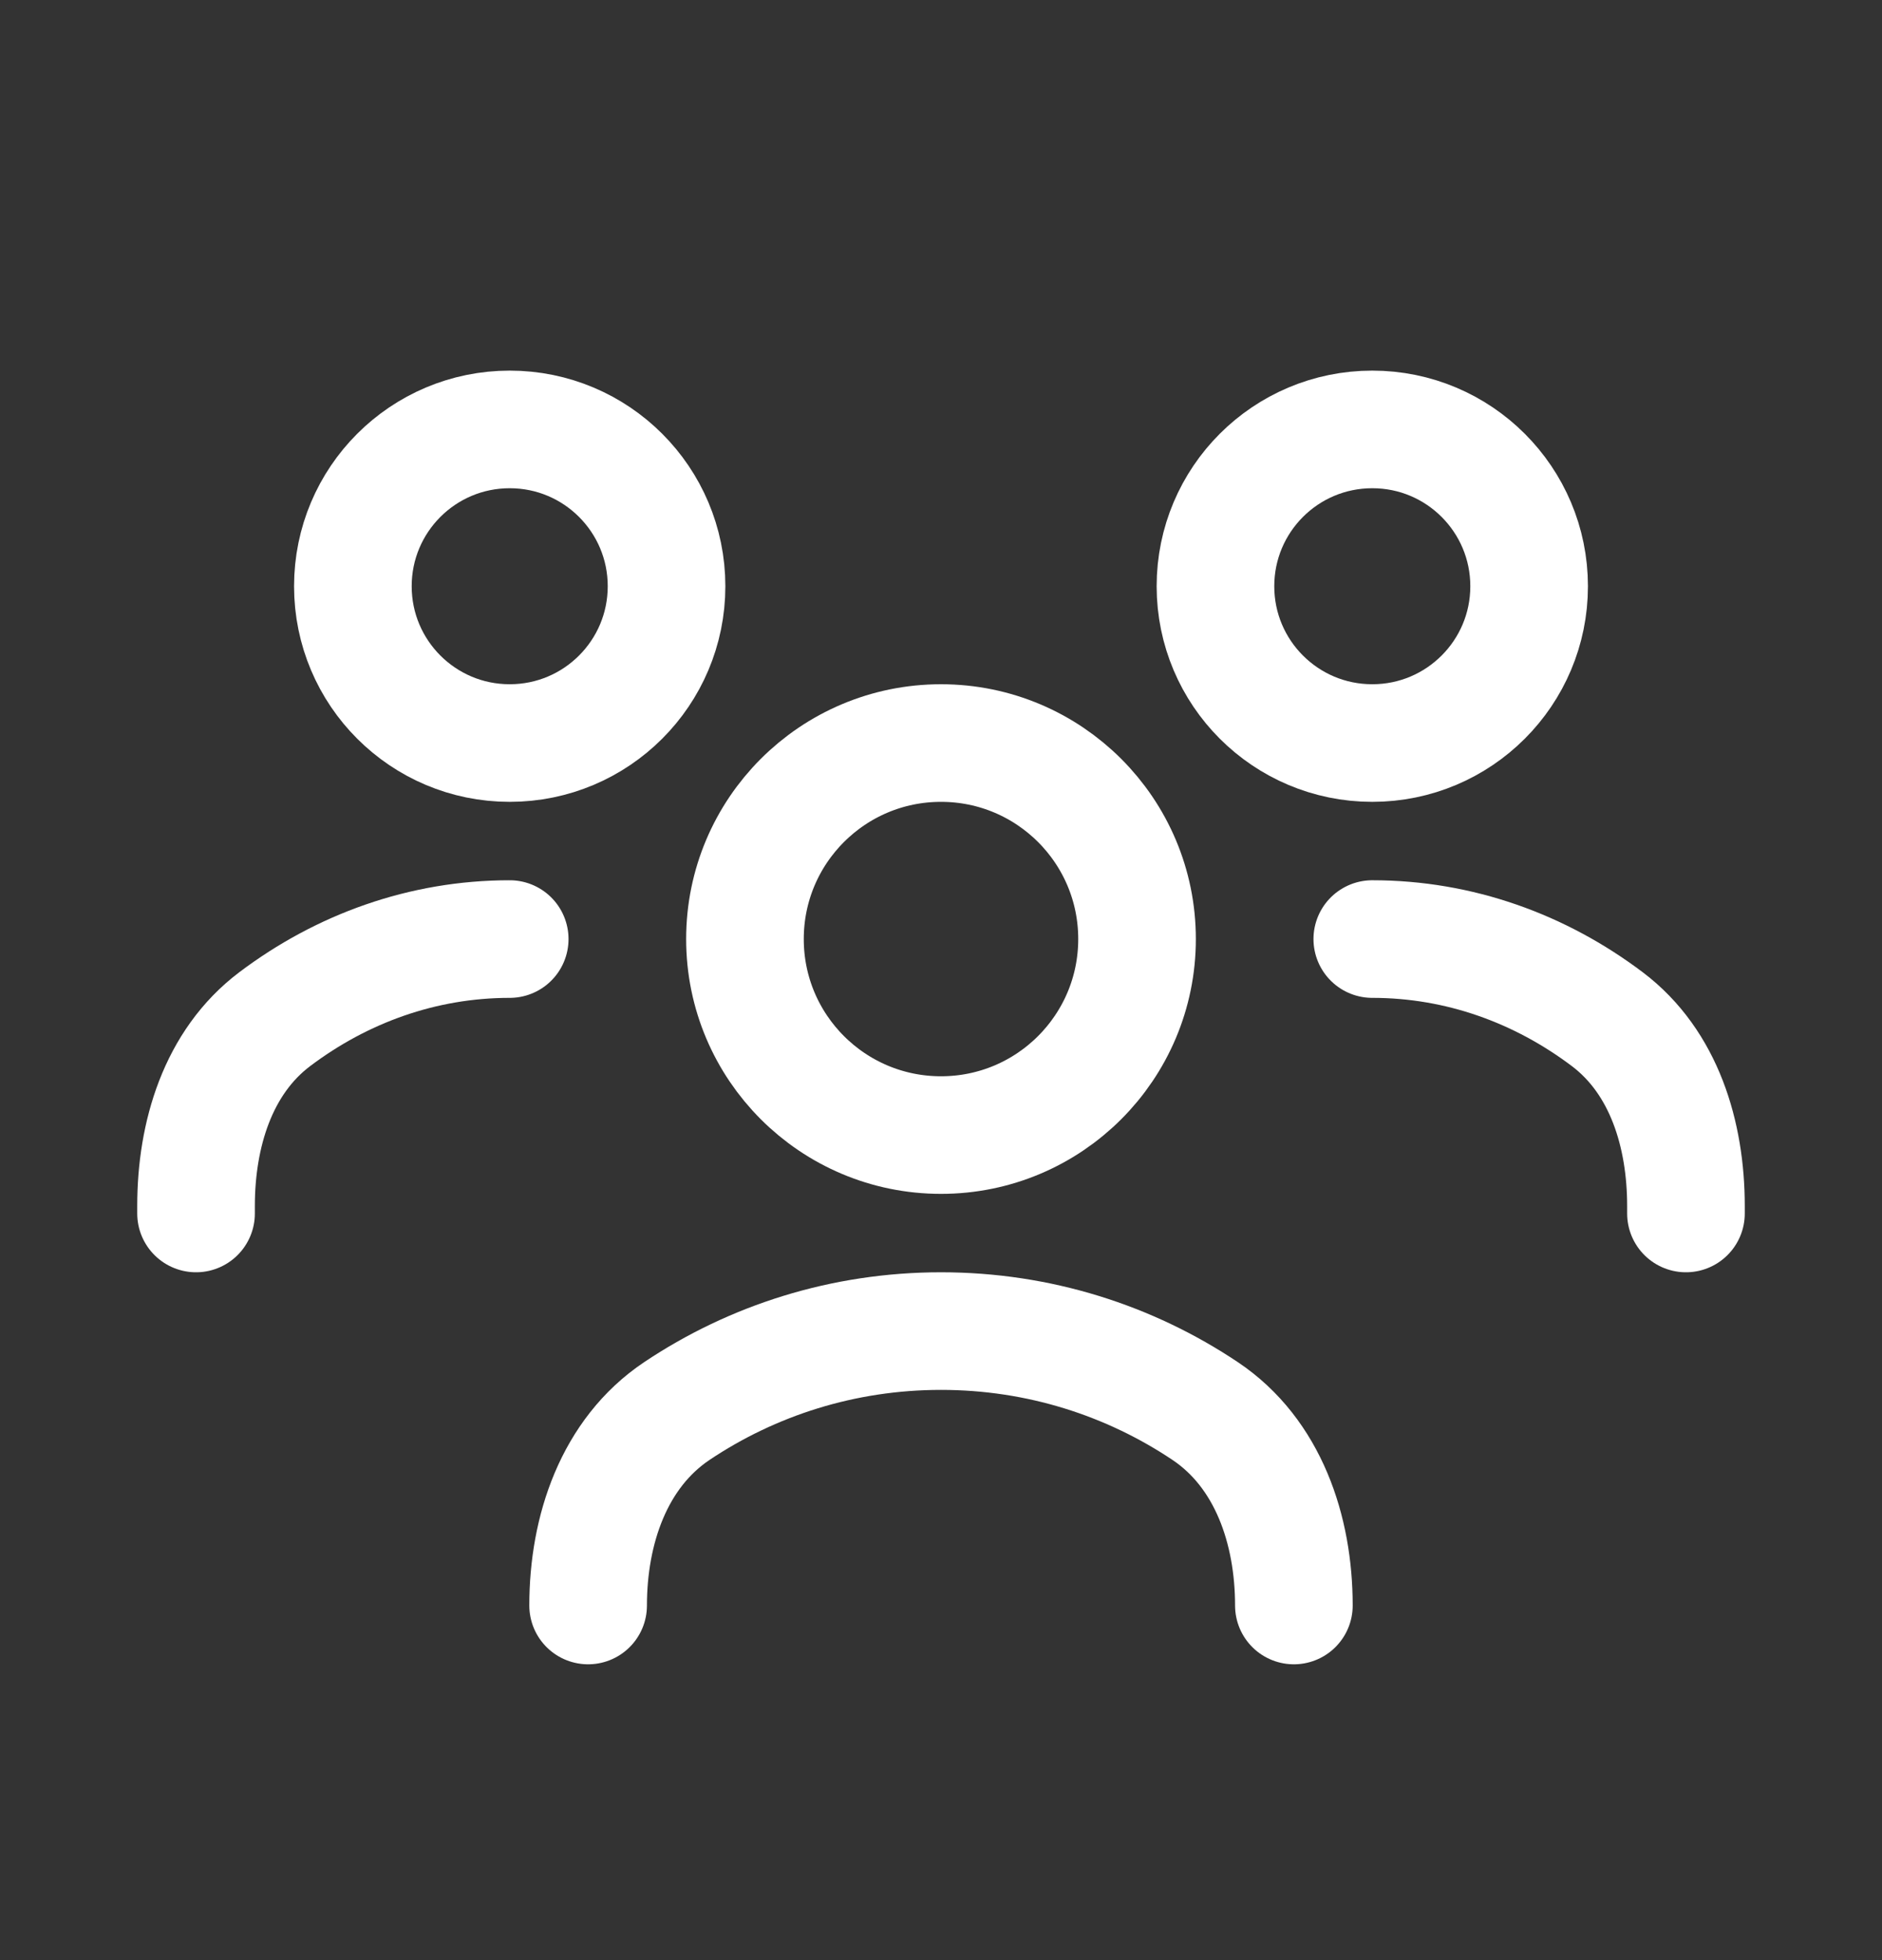
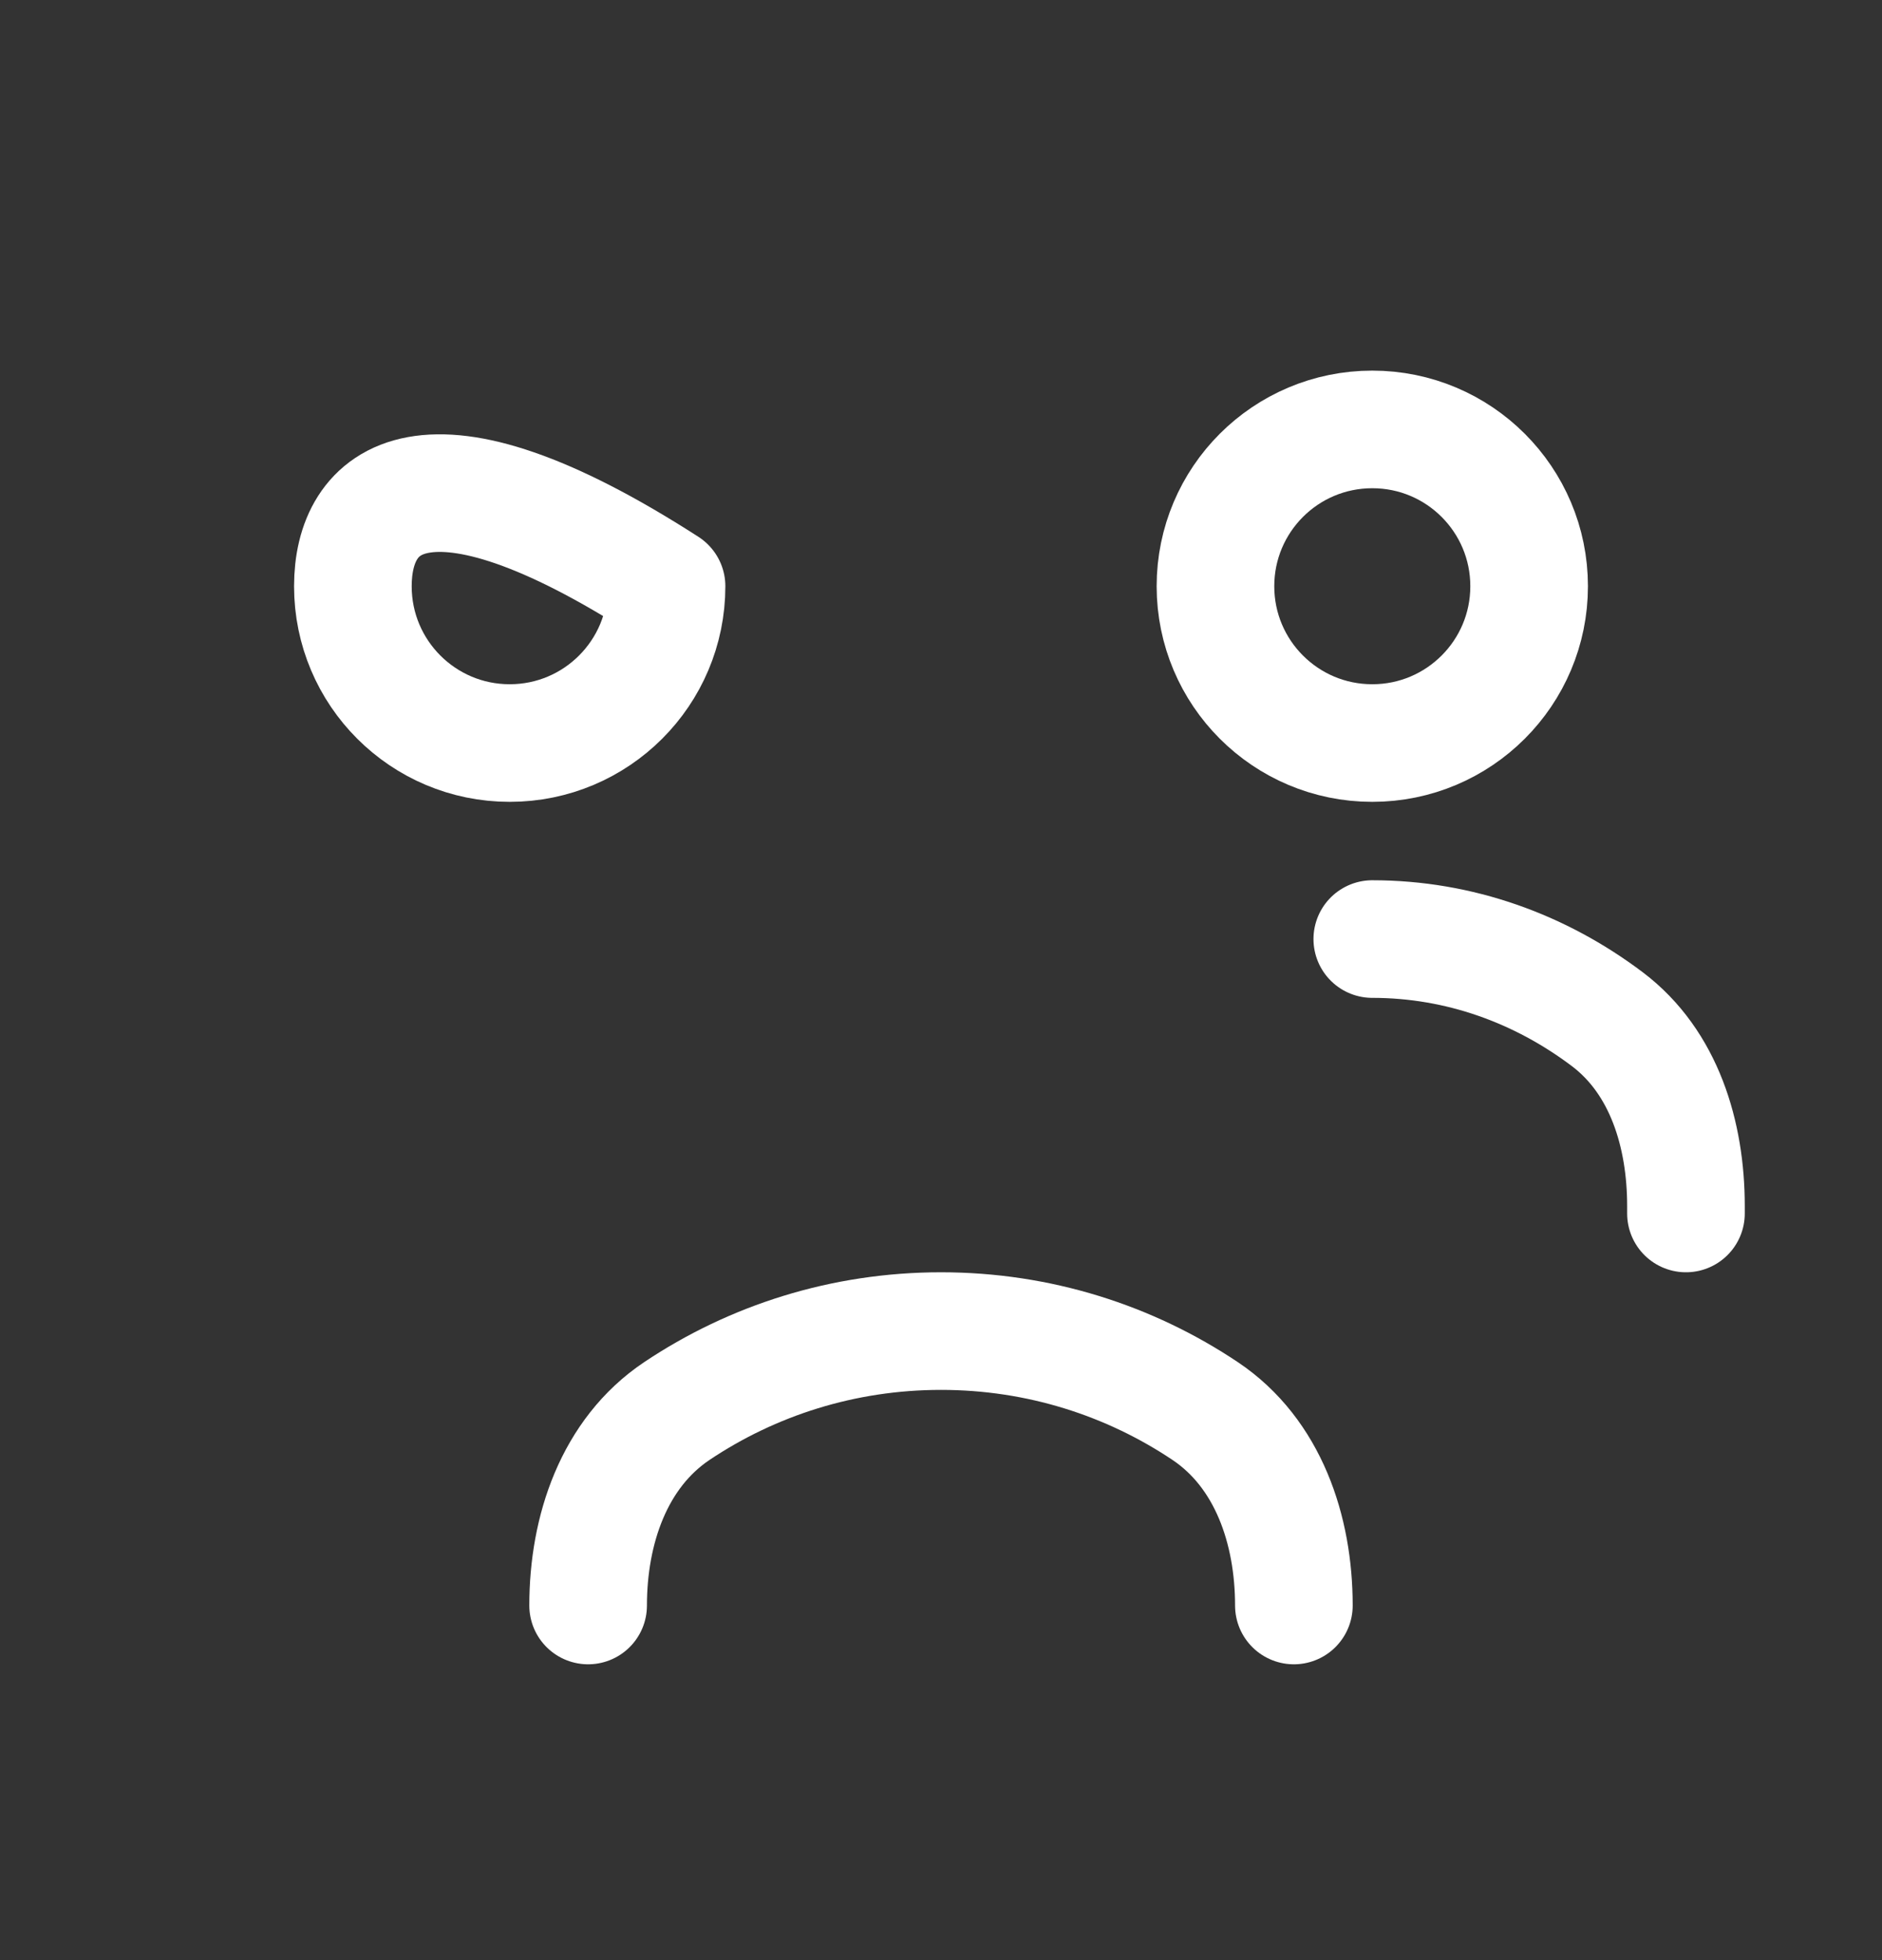
<svg xmlns="http://www.w3.org/2000/svg" width="24" height="25" viewBox="0 0 24 25" fill="none">
  <rect x="0" y="0" width="24" height="25" fill="#333333" stroke="none" />
  <path d="M7.5 20.477C7.5 19.512 7.829 18.535 8.631 17.997C9.593 17.353 10.752 16.977 12 16.977C13.248 16.977 14.407 17.353 15.369 17.997C16.172 18.535 16.5 19.512 16.5 20.477" stroke="white" stroke-width="1.5" stroke-linecap="round" stroke-linejoin="round" />
-   <path d="M12 14.477C13.381 14.477 14.5 13.358 14.5 11.977C14.5 10.596 13.381 9.477 12 9.477C10.619 9.477 9.5 10.596 9.5 11.977C9.5 13.358 10.619 14.477 12 14.477Z" stroke="white" stroke-width="1.5" stroke-linecap="round" stroke-linejoin="round" />
  <path d="M17.5 11.977C18.61 11.977 19.642 12.354 20.497 12.999C21.223 13.547 21.5 14.472 21.5 15.381V15.477" stroke="white" stroke-width="1.5" stroke-linecap="round" stroke-linejoin="round" />
  <path d="M17.5 9.477C18.605 9.477 19.5 8.582 19.5 7.477C19.5 6.372 18.605 5.477 17.5 5.477C16.395 5.477 15.5 6.372 15.5 7.477C15.5 8.582 16.395 9.477 17.5 9.477Z" stroke="white" stroke-width="1.5" stroke-linecap="round" stroke-linejoin="round" />
-   <path d="M6.5 11.977C5.39 11.977 4.358 12.354 3.503 12.999C2.777 13.547 2.5 14.472 2.5 15.381V15.477" stroke="white" stroke-width="1.5" stroke-linecap="round" stroke-linejoin="round" />
-   <path d="M6.5 9.477C7.605 9.477 8.5 8.582 8.5 7.477C8.5 6.372 7.605 5.477 6.5 5.477C5.395 5.477 4.5 6.372 4.5 7.477C4.5 8.582 5.395 9.477 6.5 9.477Z" stroke="white" stroke-width="1.5" stroke-linecap="round" stroke-linejoin="round" />
+   <path d="M6.5 9.477C7.605 9.477 8.5 8.582 8.5 7.477C5.395 5.477 4.5 6.372 4.5 7.477C4.5 8.582 5.395 9.477 6.5 9.477Z" stroke="white" stroke-width="1.5" stroke-linecap="round" stroke-linejoin="round" />
</svg>